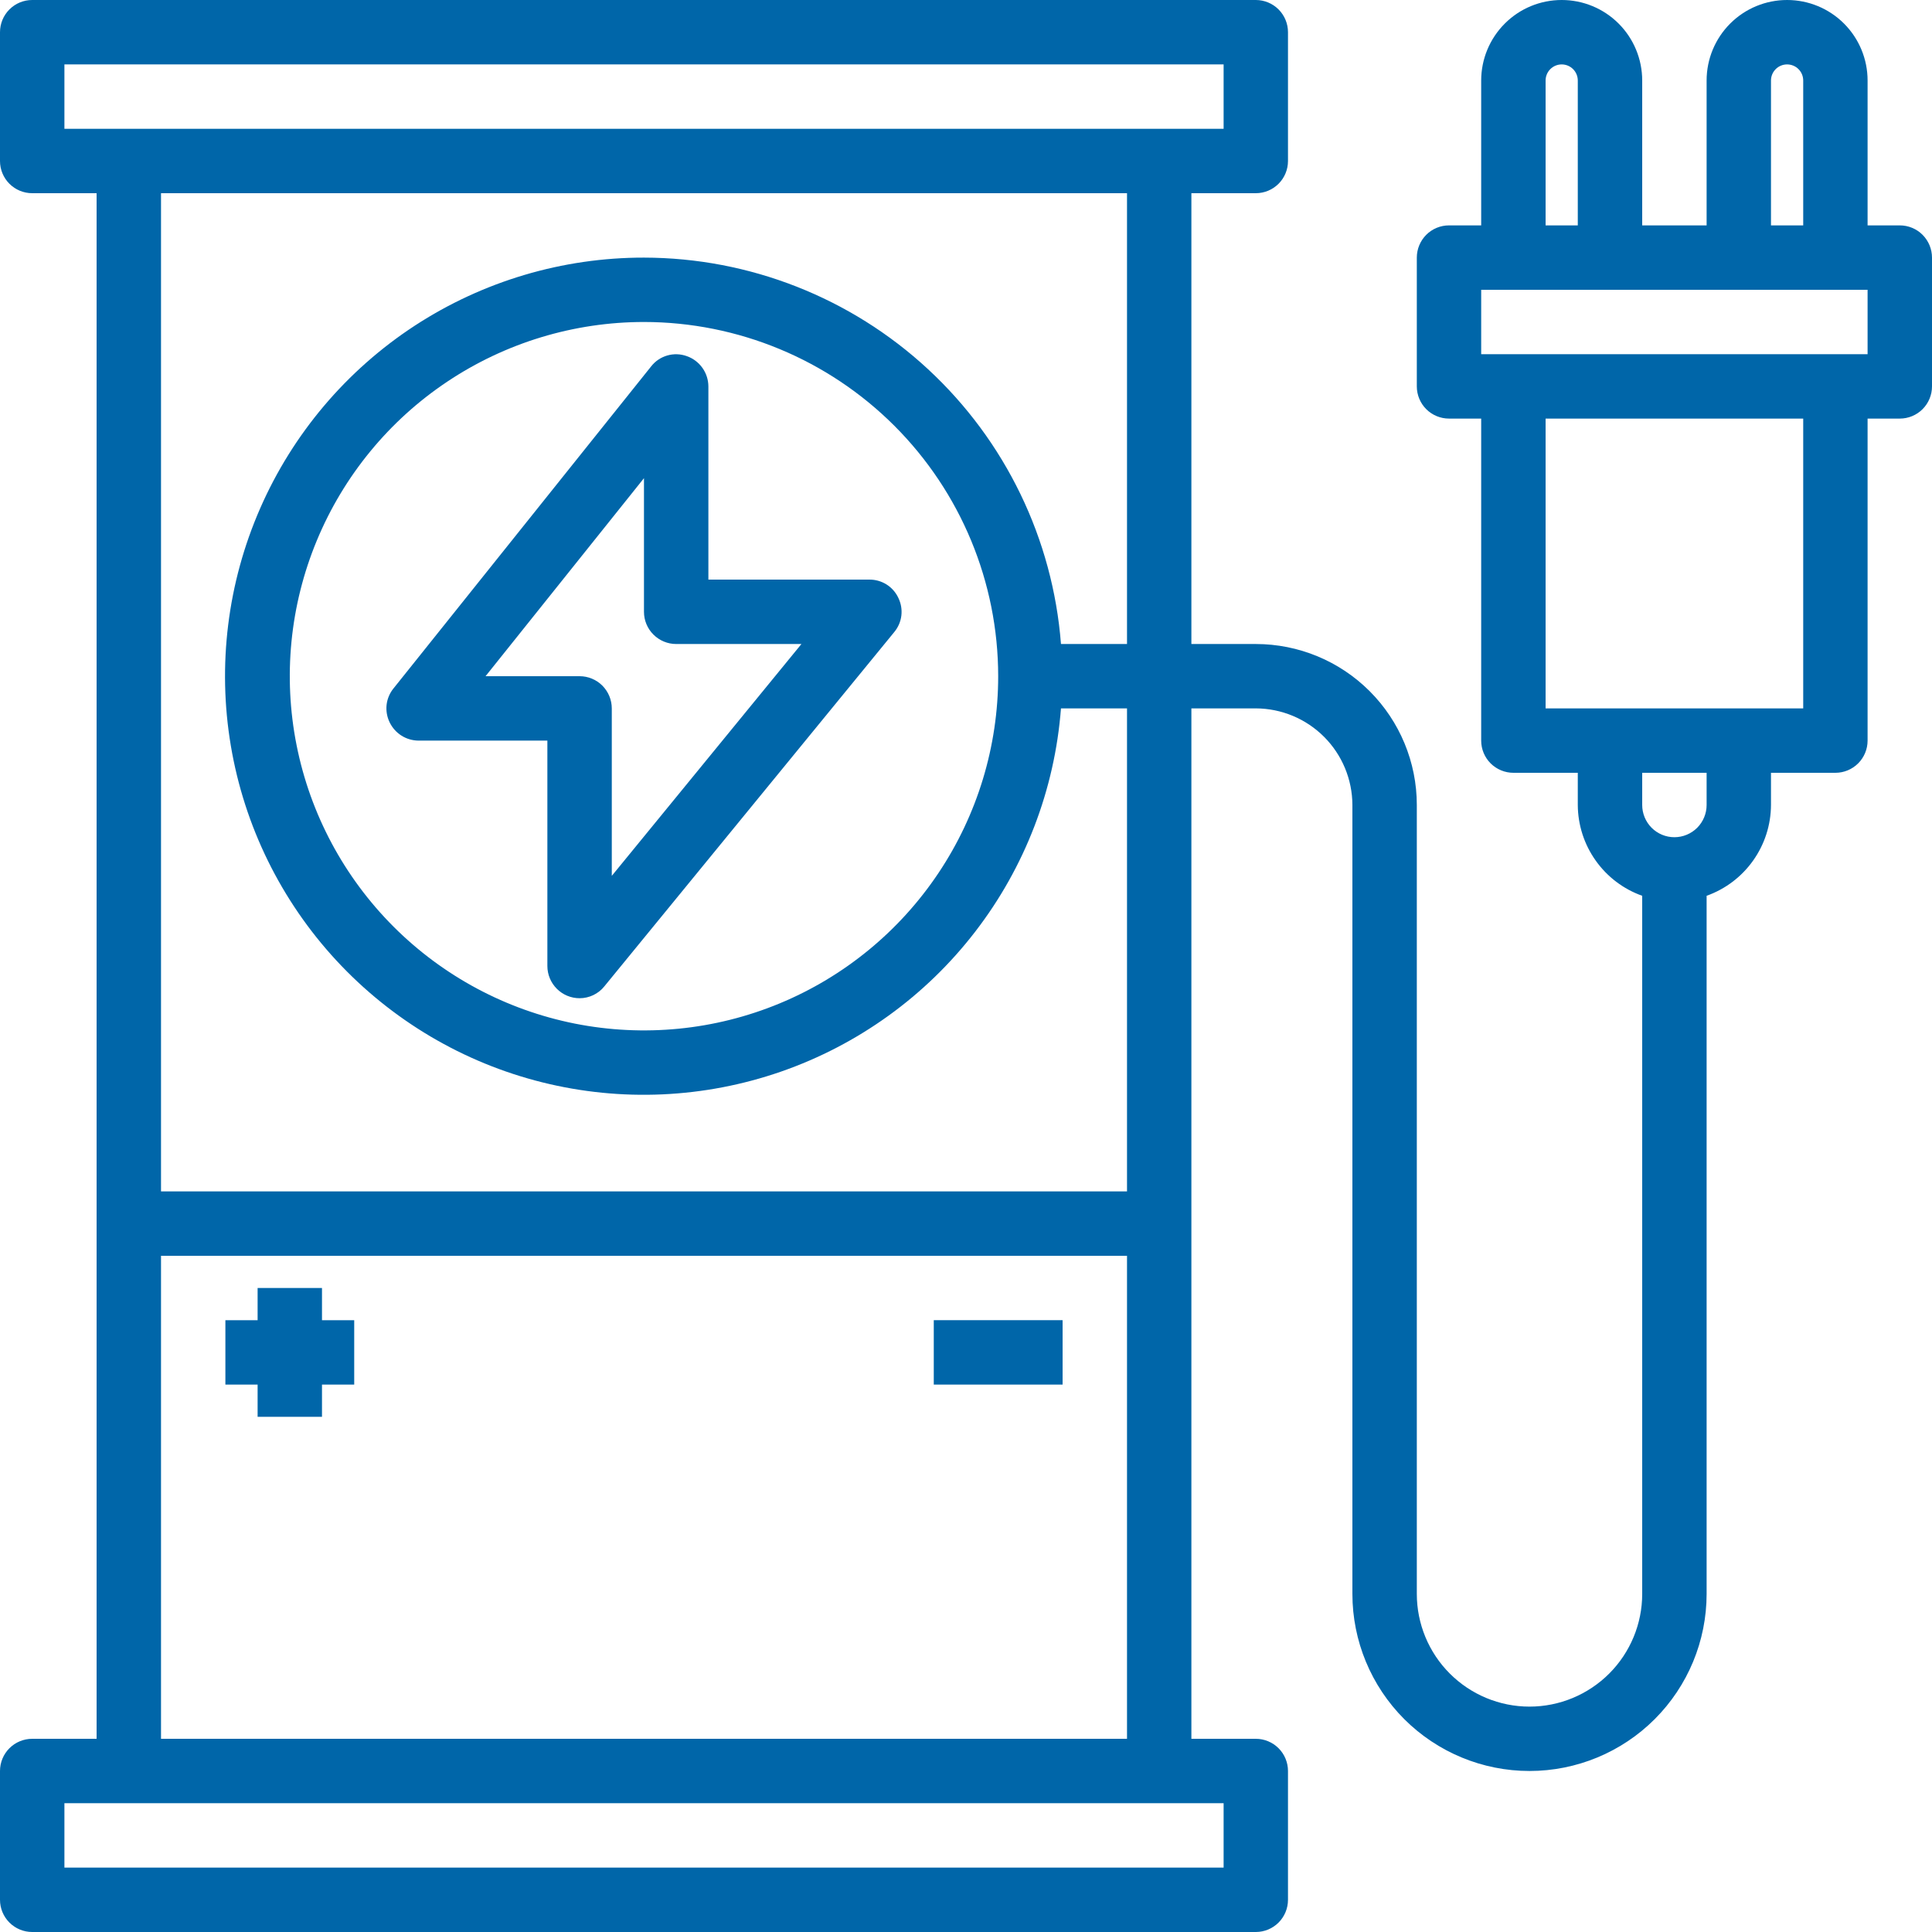
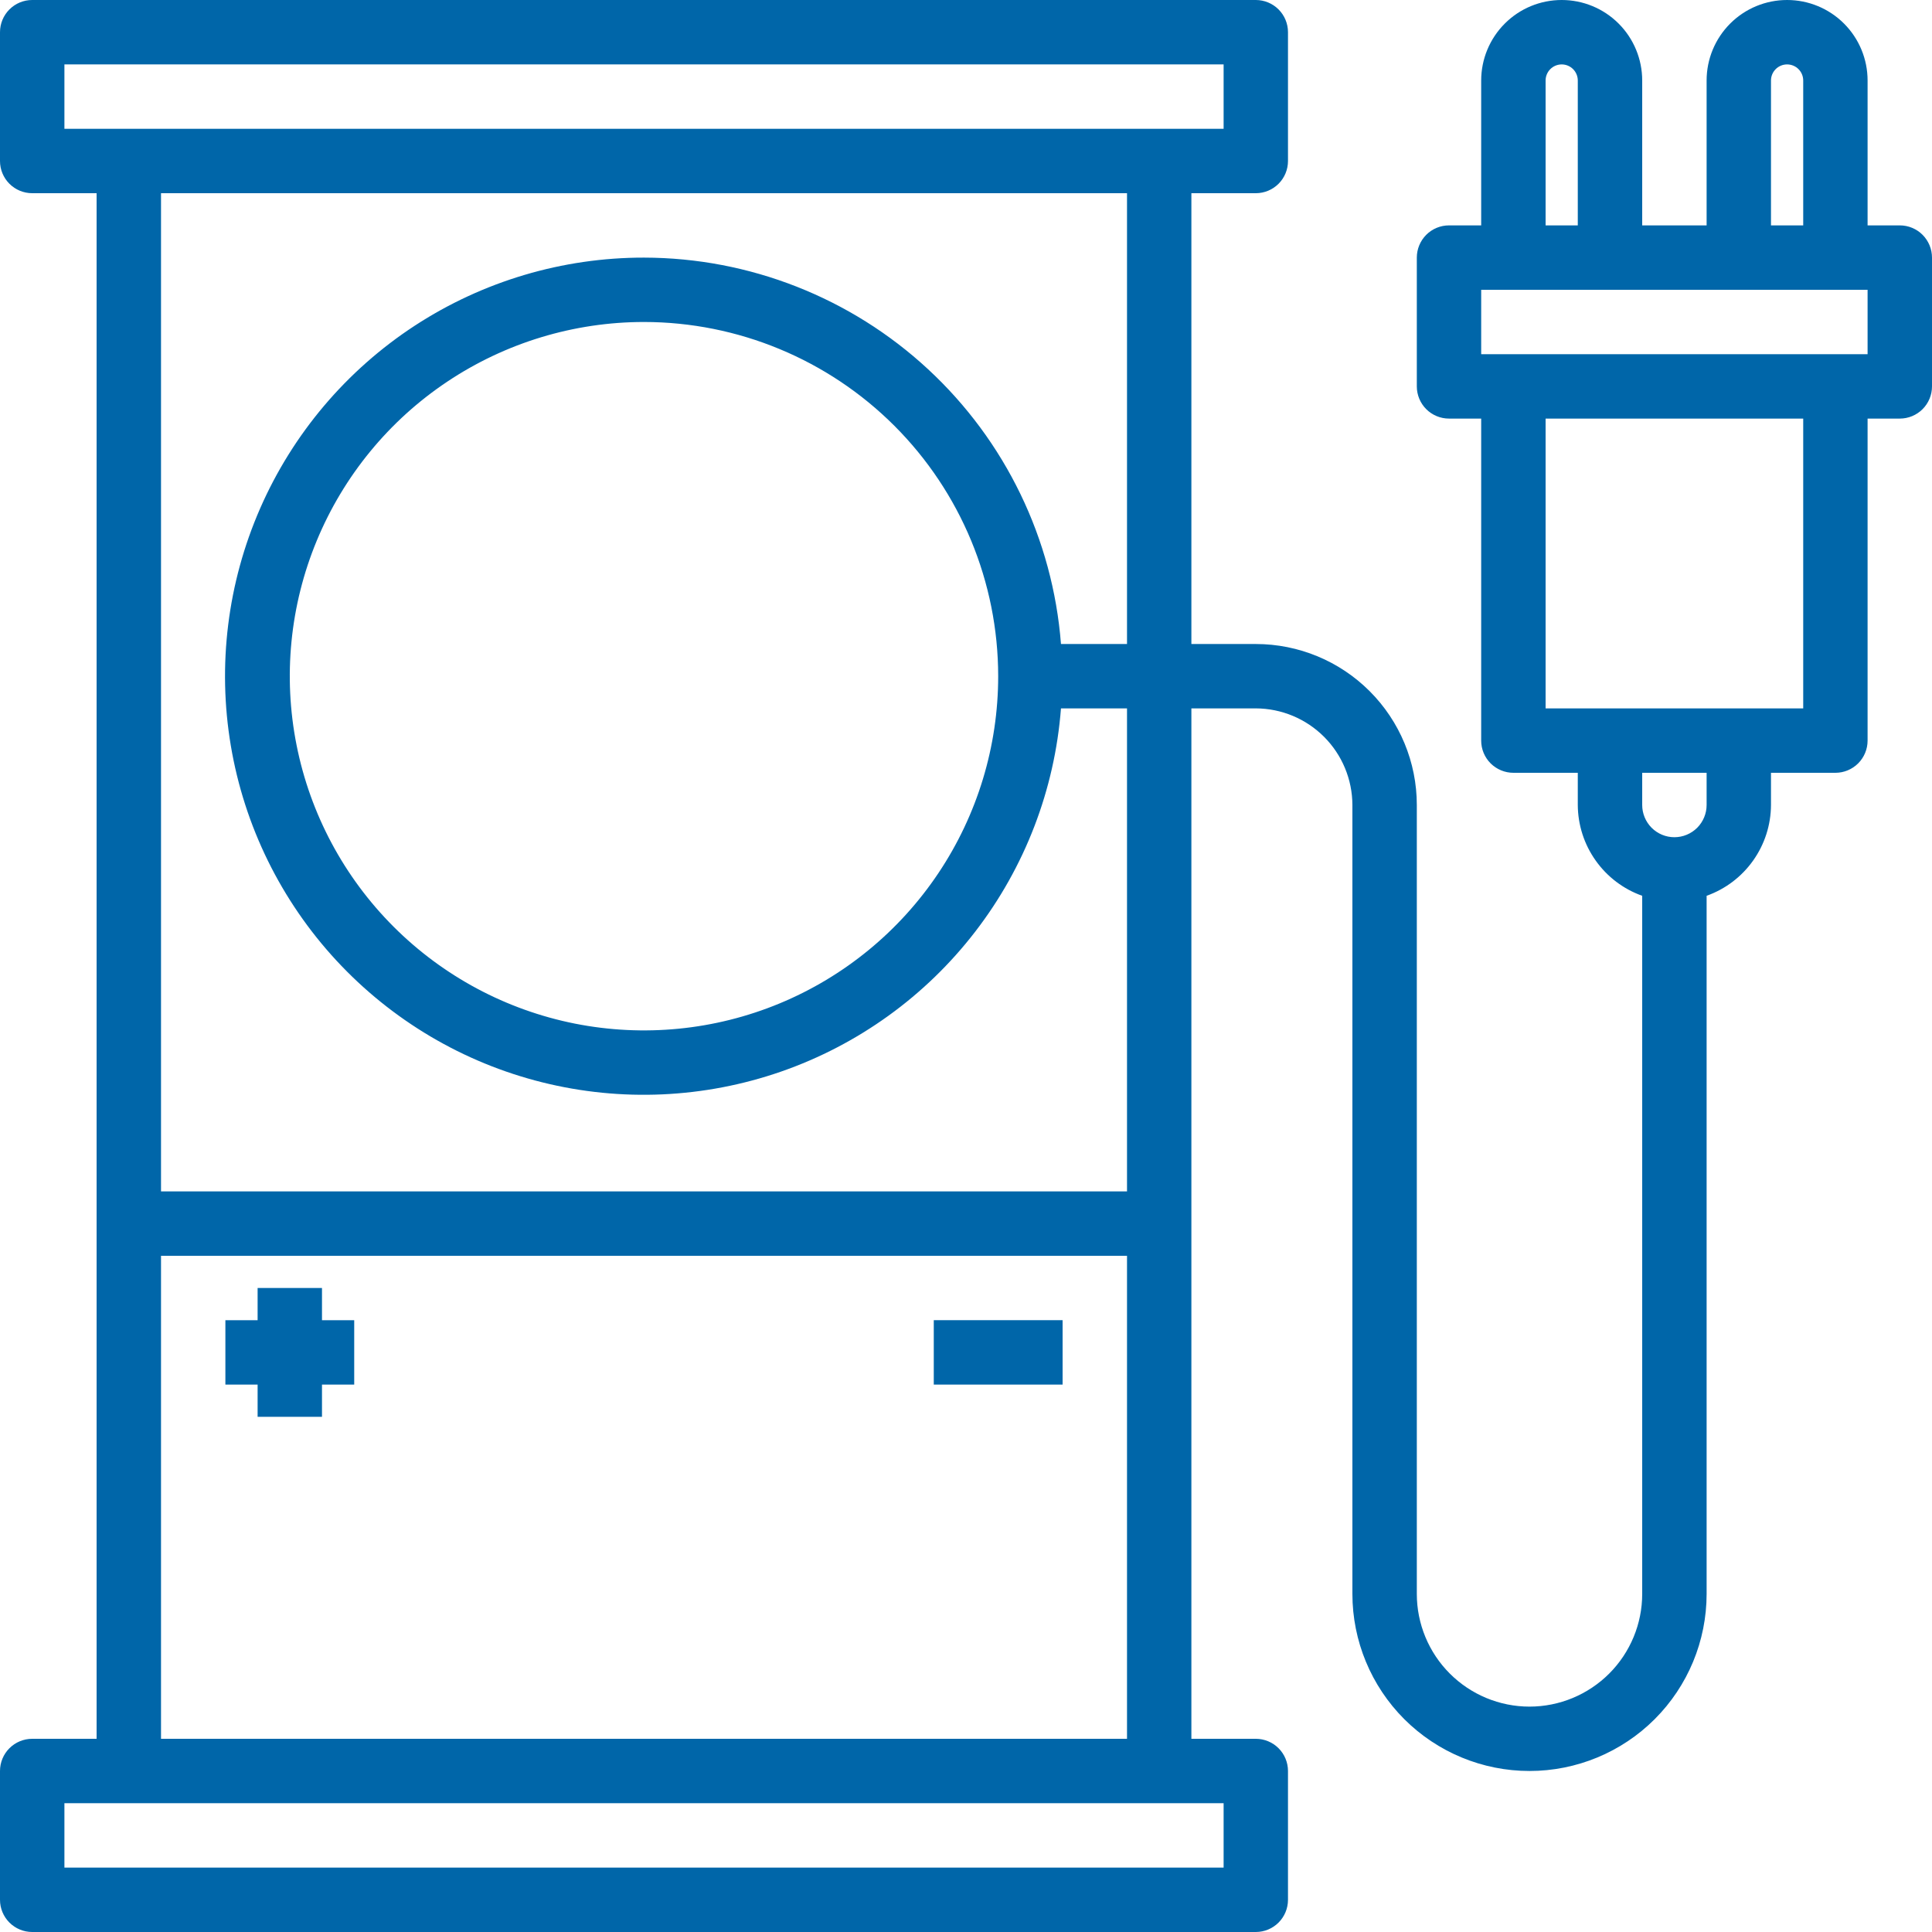
<svg xmlns="http://www.w3.org/2000/svg" width="50" height="50" viewBox="0 0 50 50" fill="none">
  <path d="M8.333 33.333H6.667V34.167H5.833V35.833H6.667V36.667H8.333V35.833H9.167V34.167H8.333V33.333Z" fill="#0066A9" />
  <path d="M27.5 34.166H24.166V35.833H27.5V34.166Z" fill="#0066A9" />
  <path d="M49.167 5.833H48.333V2.083C48.333 1.531 48.114 1.001 47.723 0.61C47.332 0.219 46.803 0 46.25 0C45.697 0 45.168 0.219 44.777 0.61C44.386 1.001 44.167 1.531 44.167 2.083V5.833H42.5V2.083C42.5 1.531 42.281 1.001 41.89 0.61C41.499 0.219 40.969 0 40.417 0C39.864 0 39.334 0.219 38.944 0.61C38.553 1.001 38.333 1.531 38.333 2.083V5.833H37.5C37.279 5.833 37.067 5.921 36.911 6.077C36.755 6.234 36.667 6.446 36.667 6.667V10C36.667 10.221 36.755 10.433 36.911 10.589C37.067 10.745 37.279 10.833 37.5 10.833H38.333V19.167C38.333 19.388 38.421 19.6 38.577 19.756C38.734 19.912 38.946 20 39.167 20H40.833V20.833C40.836 21.349 40.997 21.851 41.296 22.271C41.594 22.692 42.014 23.01 42.5 23.183V41.25C42.5 42.023 42.193 42.765 41.646 43.312C41.099 43.859 40.357 44.167 39.583 44.167C38.81 44.167 38.068 43.859 37.521 43.312C36.974 42.765 36.667 42.023 36.667 41.25V20.833C36.667 19.728 36.228 18.669 35.446 17.887C34.665 17.106 33.605 16.667 32.5 16.667H30.833V5H32.5C32.721 5 32.933 4.912 33.089 4.756C33.245 4.6 33.333 4.388 33.333 4.167V0.833C33.333 0.612 33.245 0.4 33.089 0.244C32.933 0.088 32.721 0 32.5 0H0.833C0.612 0 0.4 0.088 0.244 0.244C0.088 0.4 0 0.612 0 0.833V4.167C0 4.388 0.088 4.6 0.244 4.756C0.4 4.912 0.612 5 0.833 5H2.5V45H0.833C0.612 45 0.4 45.088 0.244 45.244C0.088 45.4 0 45.612 0 45.833V49.167C0 49.388 0.088 49.6 0.244 49.756C0.4 49.912 0.612 50 0.833 50H32.5C32.721 50 32.933 49.912 33.089 49.756C33.245 49.6 33.333 49.388 33.333 49.167V45.833C33.333 45.612 33.245 45.4 33.089 45.244C32.933 45.088 32.721 45 32.5 45H30.833V18.333H32.5C33.162 18.335 33.797 18.599 34.266 19.068C34.734 19.536 34.998 20.171 35 20.833V41.25C35 42.466 35.483 43.631 36.342 44.491C37.202 45.35 38.368 45.833 39.583 45.833C40.799 45.833 41.965 45.35 42.824 44.491C43.684 43.631 44.167 42.466 44.167 41.25V23.183C44.652 23.01 45.073 22.692 45.371 22.271C45.669 21.851 45.831 21.349 45.833 20.833V20H47.5C47.721 20 47.933 19.912 48.089 19.756C48.245 19.6 48.333 19.388 48.333 19.167V10.833H49.167C49.388 10.833 49.6 10.745 49.756 10.589C49.912 10.433 50 10.221 50 10V6.667C50 6.446 49.912 6.234 49.756 6.077C49.6 5.921 49.388 5.833 49.167 5.833ZM31.667 46.667V48.333H1.667V46.667H31.667ZM16.667 6.667C14.559 6.665 12.497 7.278 10.732 8.43C8.968 9.583 7.578 11.225 6.733 13.156C5.888 15.086 5.624 17.222 5.974 19.3C6.324 21.378 7.273 23.309 8.704 24.856C10.136 26.403 11.987 27.5 14.031 28.01C16.076 28.521 18.225 28.424 20.216 27.732C22.206 27.04 23.952 25.782 25.238 24.112C26.525 22.443 27.296 20.435 27.458 18.333H29.167V30.833H4.167V5H29.167V16.667H27.458C27.247 13.948 26.019 11.409 24.019 9.556C22.019 7.702 19.393 6.671 16.667 6.667ZM25.833 17.5C25.833 19.313 25.296 21.085 24.288 22.593C23.281 24.1 21.85 25.275 20.175 25.969C18.5 26.663 16.657 26.844 14.878 26.491C13.1 26.137 11.467 25.264 10.185 23.982C8.903 22.7 8.03 21.067 7.676 19.288C7.322 17.51 7.504 15.667 8.198 13.992C8.892 12.317 10.066 10.885 11.574 9.878C13.081 8.871 14.854 8.333 16.667 8.333C19.097 8.335 21.428 9.301 23.147 11.02C24.866 12.739 25.832 15.069 25.833 17.5ZM29.167 32.5V45H4.167V32.5H29.167ZM1.667 3.333V1.667H31.667V3.333H1.667ZM45.833 2.083C45.833 1.973 45.877 1.867 45.955 1.789C46.033 1.711 46.139 1.667 46.25 1.667C46.361 1.667 46.467 1.711 46.545 1.789C46.623 1.867 46.667 1.973 46.667 2.083V5.833H45.833V2.083ZM40 2.083C40 1.973 40.044 1.867 40.122 1.789C40.2 1.711 40.306 1.667 40.417 1.667C40.527 1.667 40.633 1.711 40.711 1.789C40.789 1.867 40.833 1.973 40.833 2.083V5.833H40V2.083ZM44.167 20.833C44.167 21.054 44.079 21.266 43.923 21.423C43.766 21.579 43.554 21.667 43.333 21.667C43.112 21.667 42.9 21.579 42.744 21.423C42.588 21.266 42.5 21.054 42.5 20.833V20H44.167V20.833ZM46.667 18.333H40V10.833H46.667V18.333ZM48.333 9.167H38.333V7.5H48.333V9.167Z" fill="#0066A9" />
-   <path d="M23.25 15.475C23.184 15.332 23.078 15.211 22.945 15.127C22.812 15.043 22.657 14.999 22.5 15H18.333V10C18.332 9.828 18.278 9.66 18.178 9.52C18.078 9.38 17.938 9.274 17.775 9.217C17.612 9.158 17.435 9.152 17.269 9.2C17.103 9.248 16.956 9.347 16.85 9.484L10.183 17.817C10.085 17.938 10.023 18.085 10.005 18.24C9.988 18.395 10.015 18.552 10.083 18.692C10.151 18.834 10.257 18.954 10.39 19.038C10.522 19.122 10.676 19.166 10.833 19.167H14.166V25C14.166 25.221 14.254 25.433 14.411 25.59C14.567 25.746 14.779 25.834 15 25.834C15.123 25.834 15.245 25.806 15.356 25.753C15.467 25.699 15.565 25.622 15.642 25.525L23.142 16.359C23.243 16.238 23.308 16.09 23.327 15.933C23.346 15.776 23.319 15.617 23.25 15.475ZM15.833 22.667V18.334C15.833 18.113 15.745 17.901 15.589 17.744C15.433 17.588 15.221 17.5 15 17.5H12.566L16.666 12.375V15.834C16.666 16.055 16.754 16.267 16.911 16.423C17.067 16.579 17.279 16.667 17.5 16.667H20.741L15.833 22.667Z" fill="#0066A9" />
</svg>